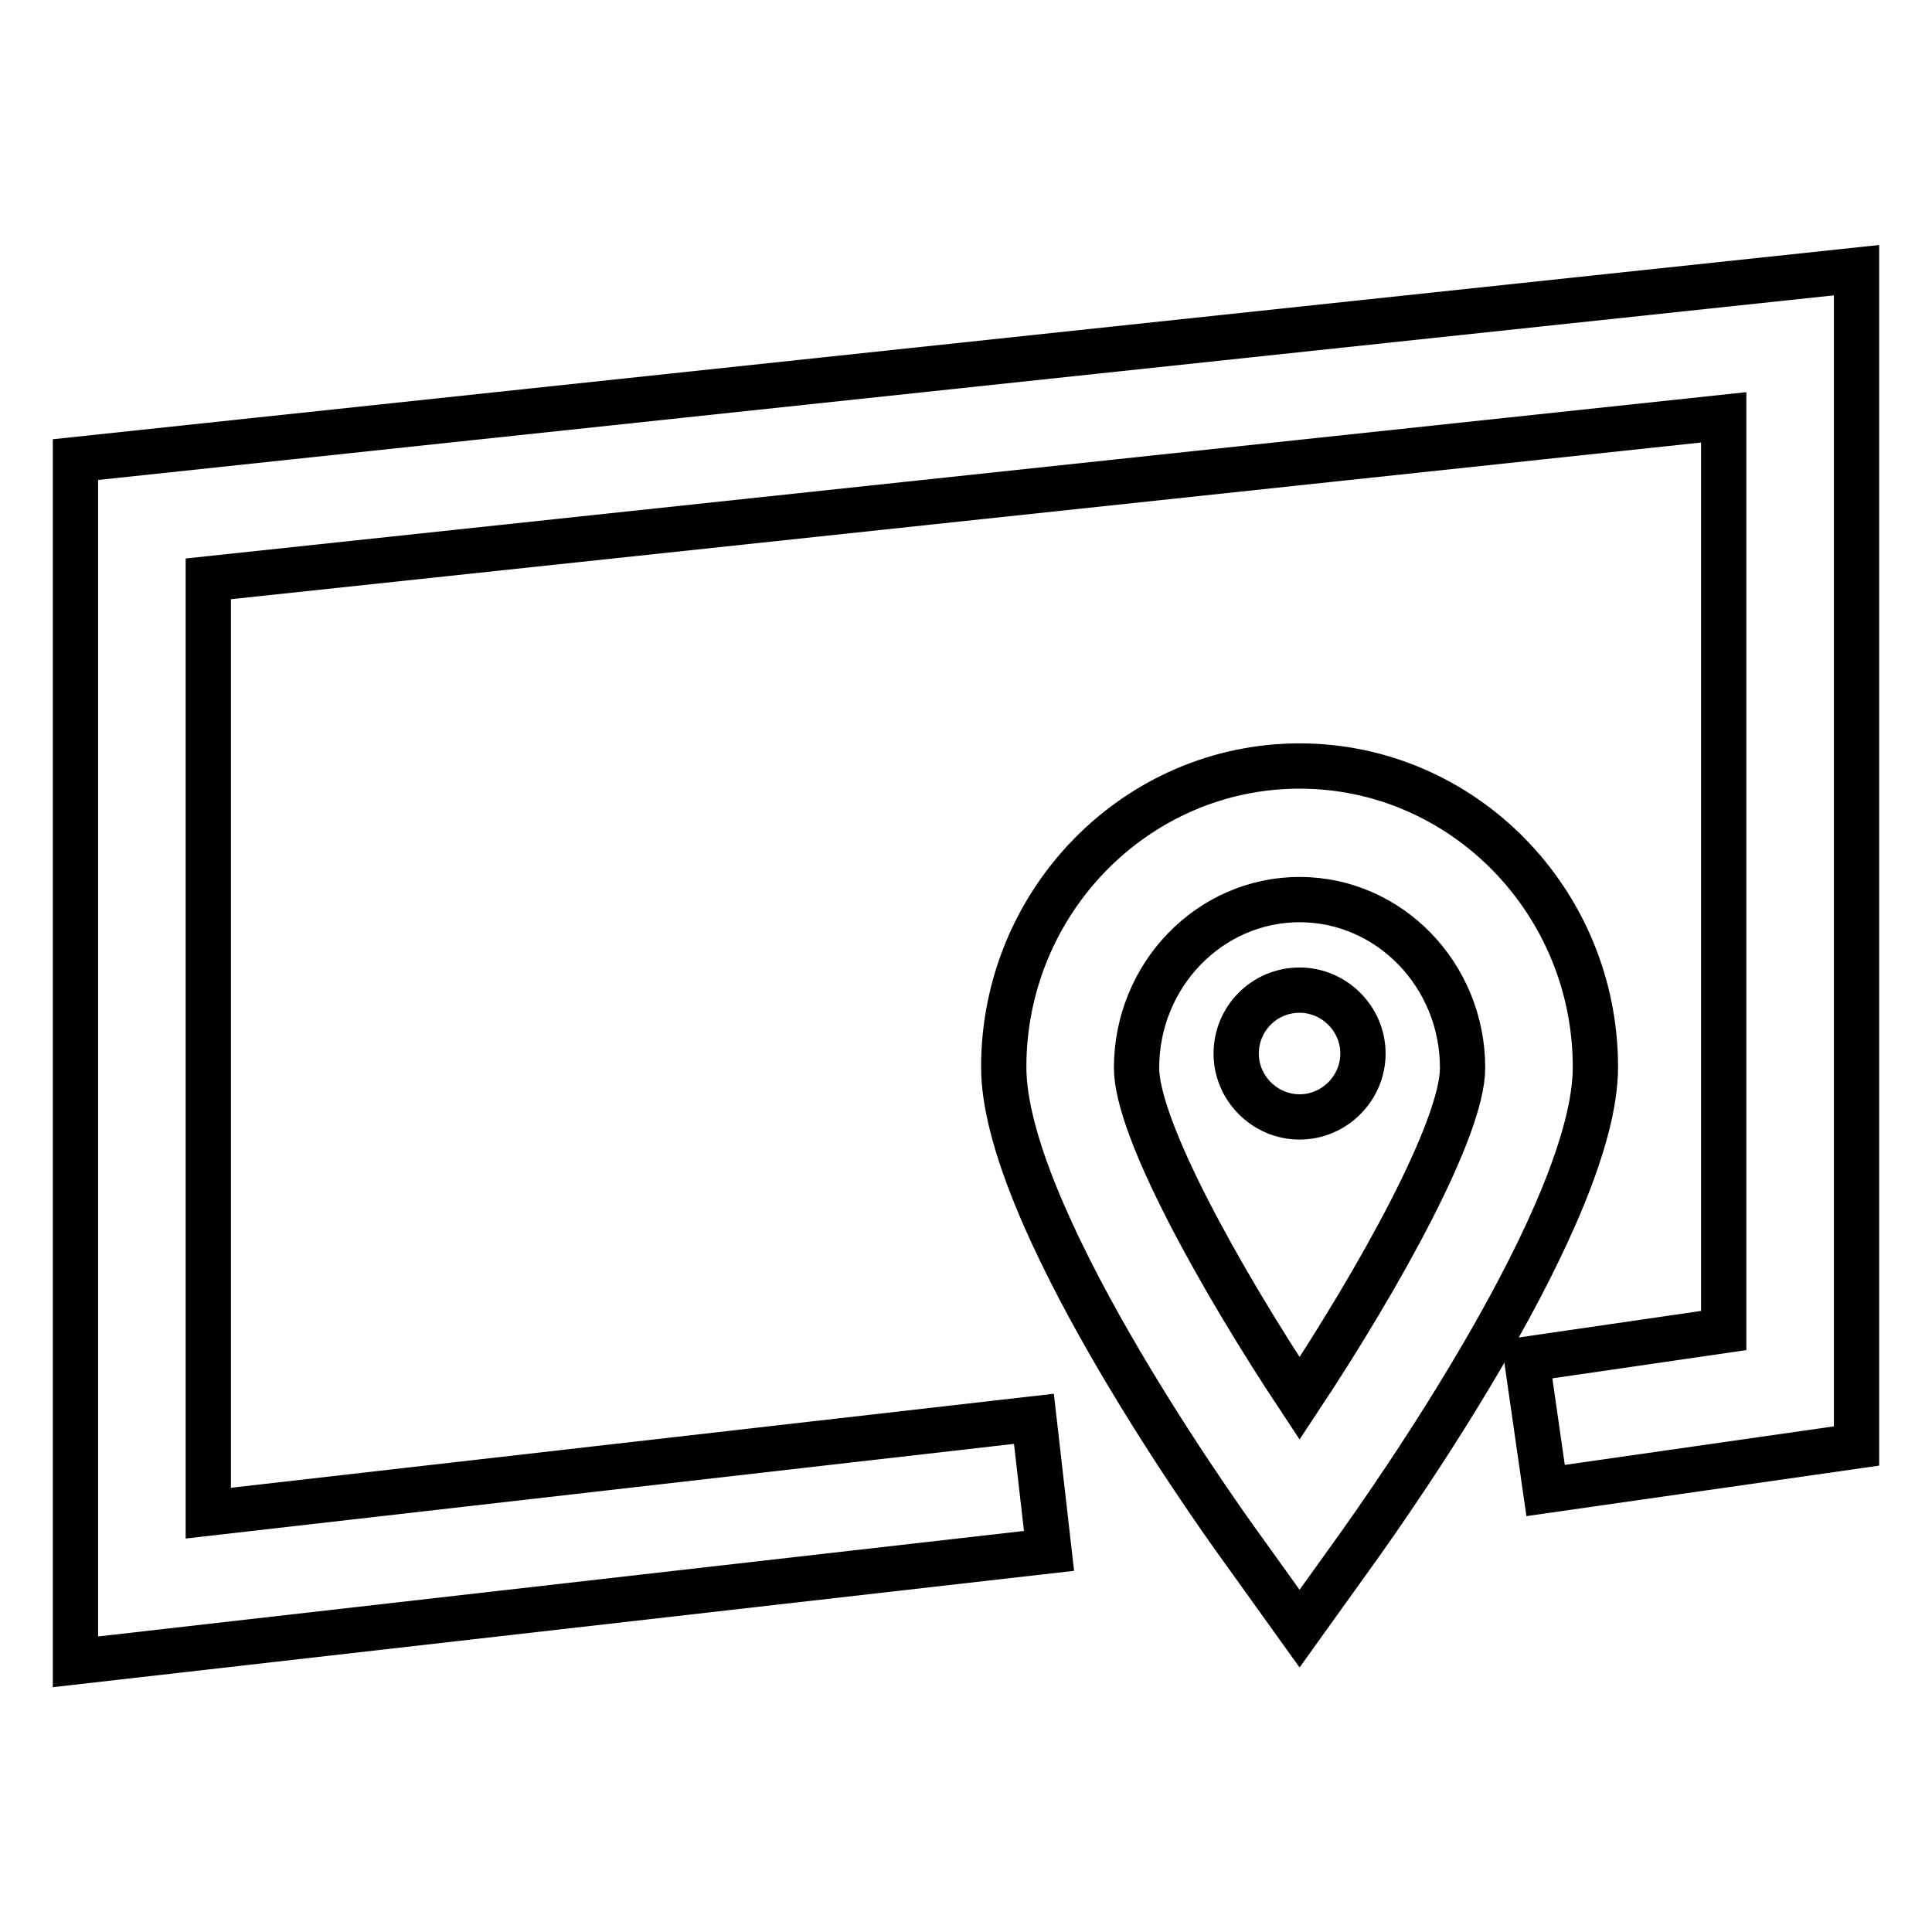
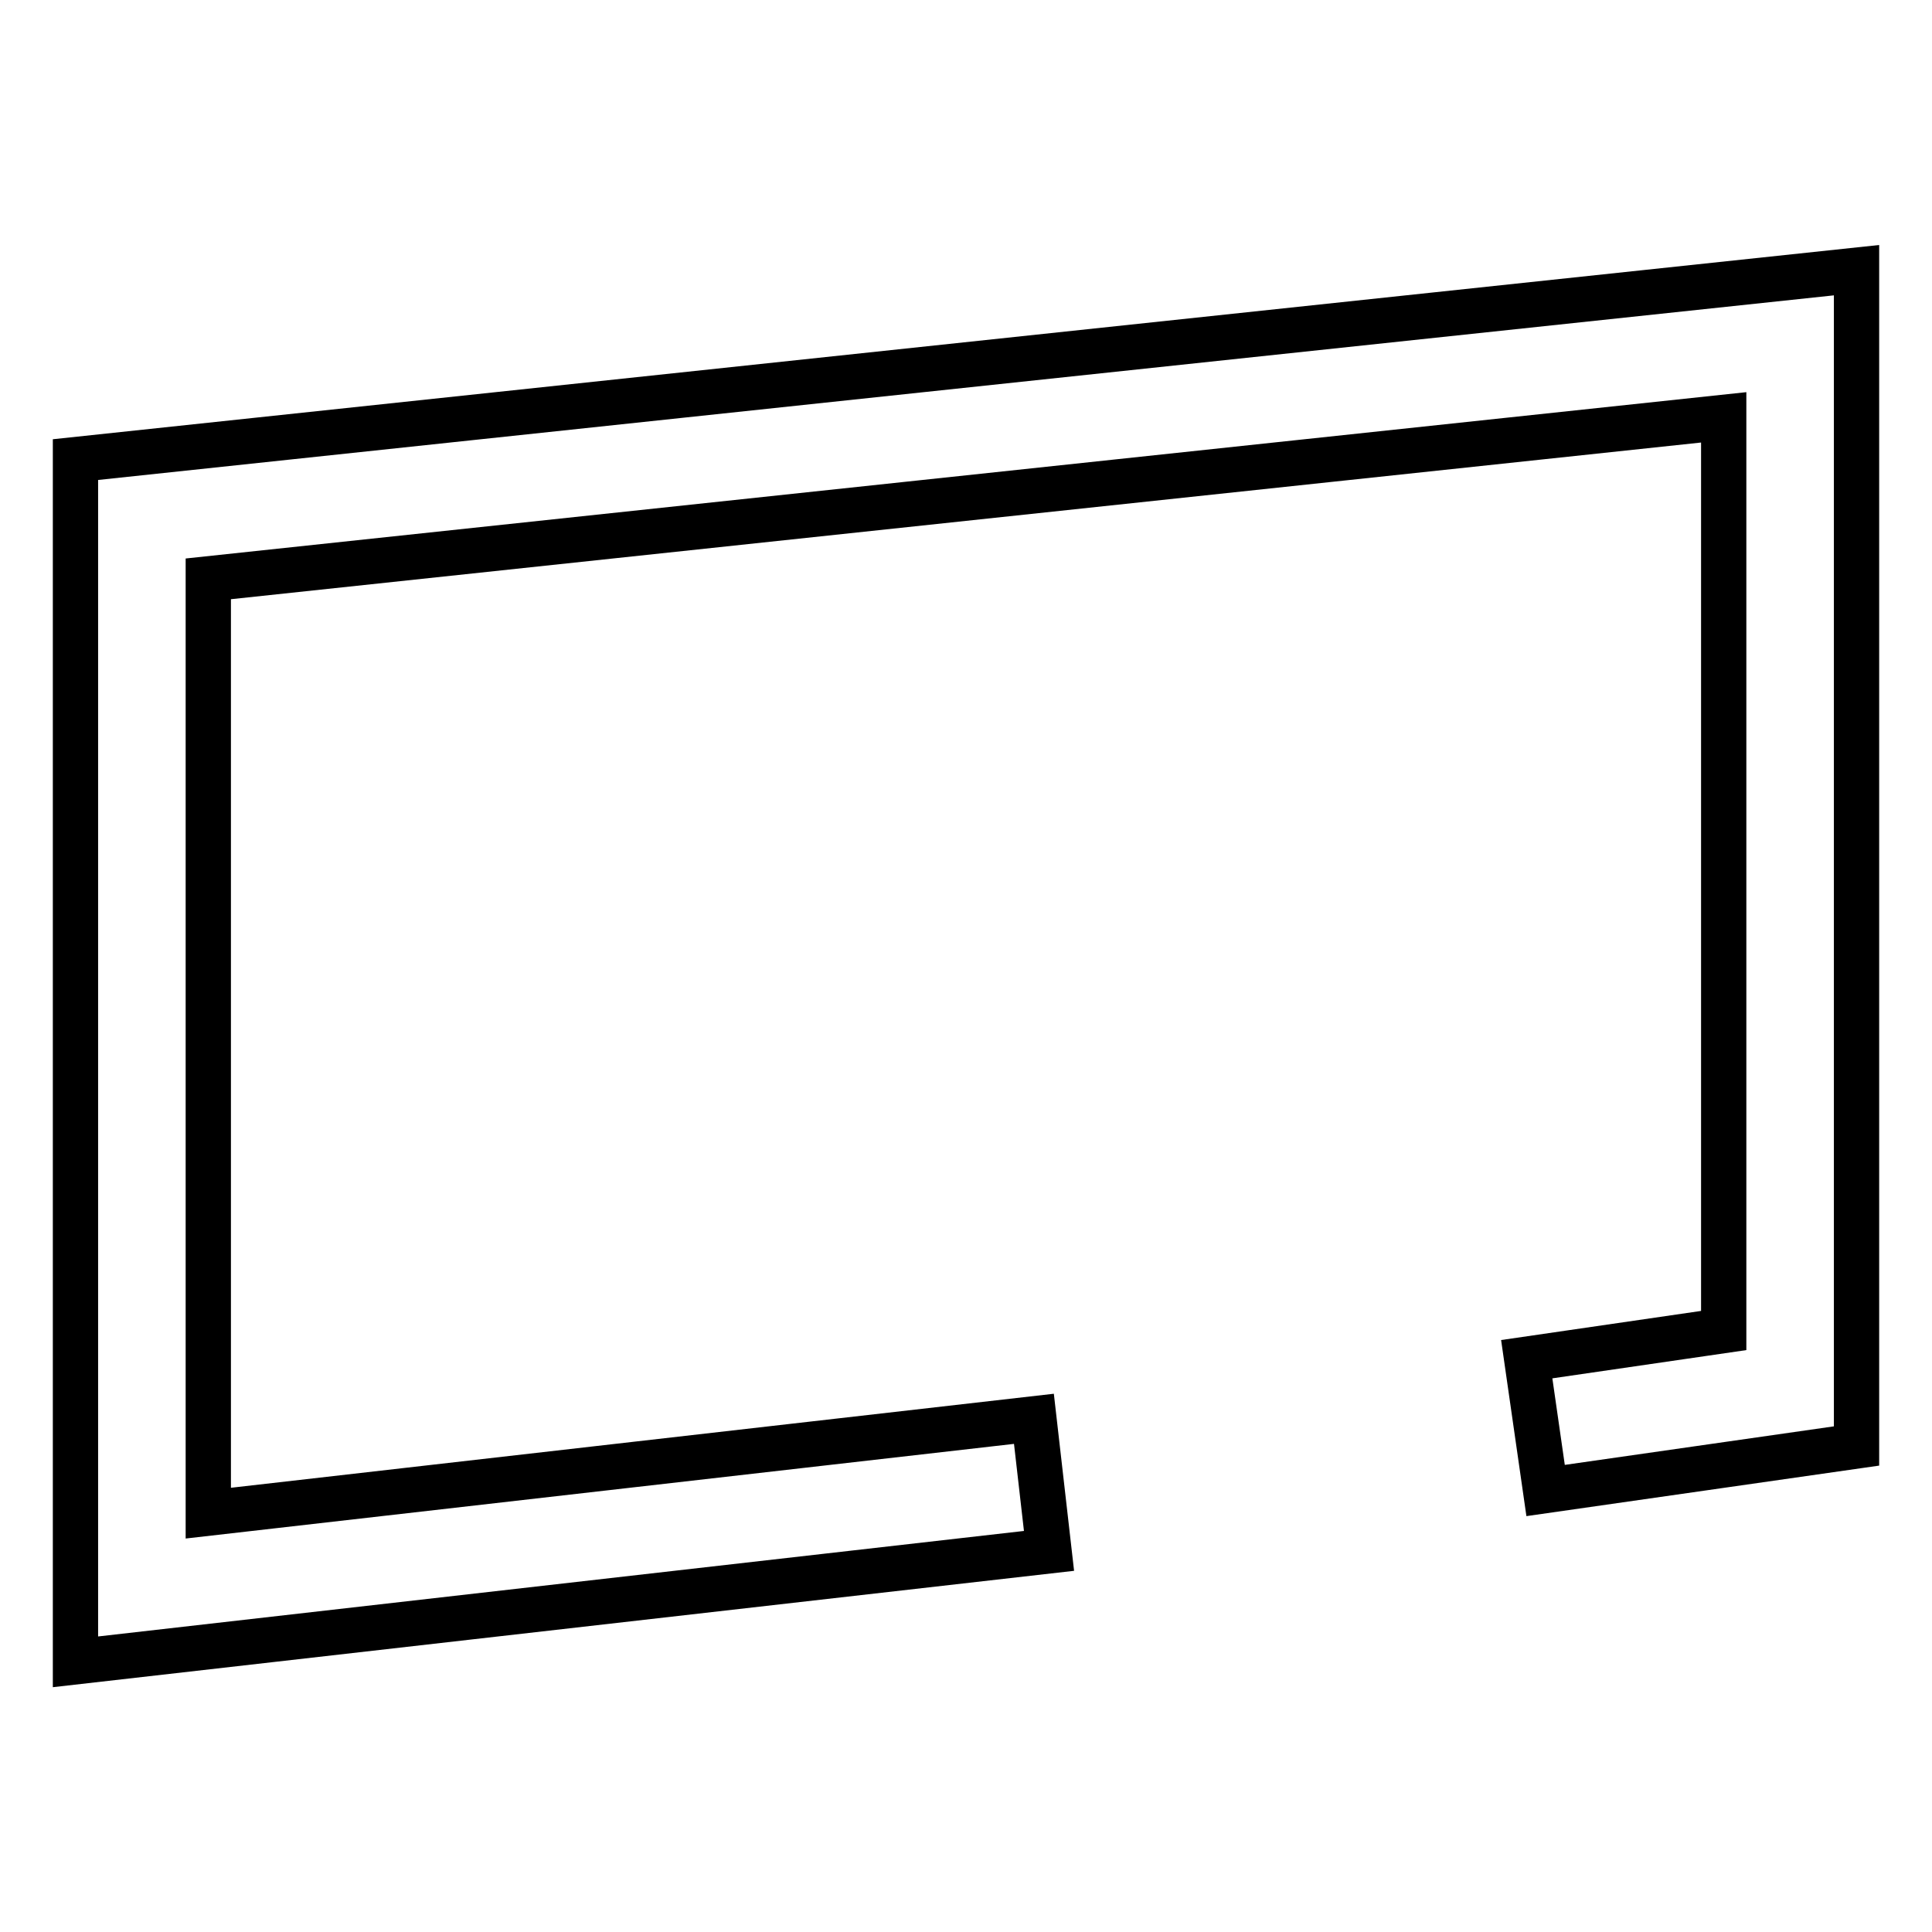
<svg xmlns="http://www.w3.org/2000/svg" version="1.1" x="0px" y="0px" viewBox="0 0 256 256" enable-background="new 0 0 256 256" xml:space="preserve">
  <g>
    <path stroke-width="6" fill-opacity="0" stroke="#000000" d="M10,220.2V60.9l236-25.1v155.8l-41.2,5.9l-2.5-17.4l26.1-3.8v-121L27.6,76.7v123.8L137,188l2,17.5L10,220.2 z" />
-     <path stroke-width="6" fill-opacity="0" stroke="#000000" d="M172.2,215.8l-7.1-9.9c-5.4-7.4-32.1-45.4-32.1-64.5c0-22,17.6-39.9,39.2-39.9c21.6,0,39.2,17.9,39.2,39.9 c0,19-26.7,57-32.1,64.5L172.2,215.8z M172.2,119.2c-11.9,0-21.6,10-21.6,22.3c0,8,11,27.8,21.6,43.8c10.6-16,21.6-35.8,21.6-43.8 C193.8,129.2,184.1,119.2,172.2,119.2L172.2,119.2z" />
-     <path stroke-width="6" fill-opacity="0" stroke="#000000" d="M163.8,139.6c0,4.6,3.8,8.4,8.4,8.4c4.6,0,8.4-3.8,8.4-8.4l0,0c0-4.6-3.8-8.4-8.4-8.4 C167.5,131.2,163.8,135,163.8,139.6L163.8,139.6z" />
  </g>
</svg>